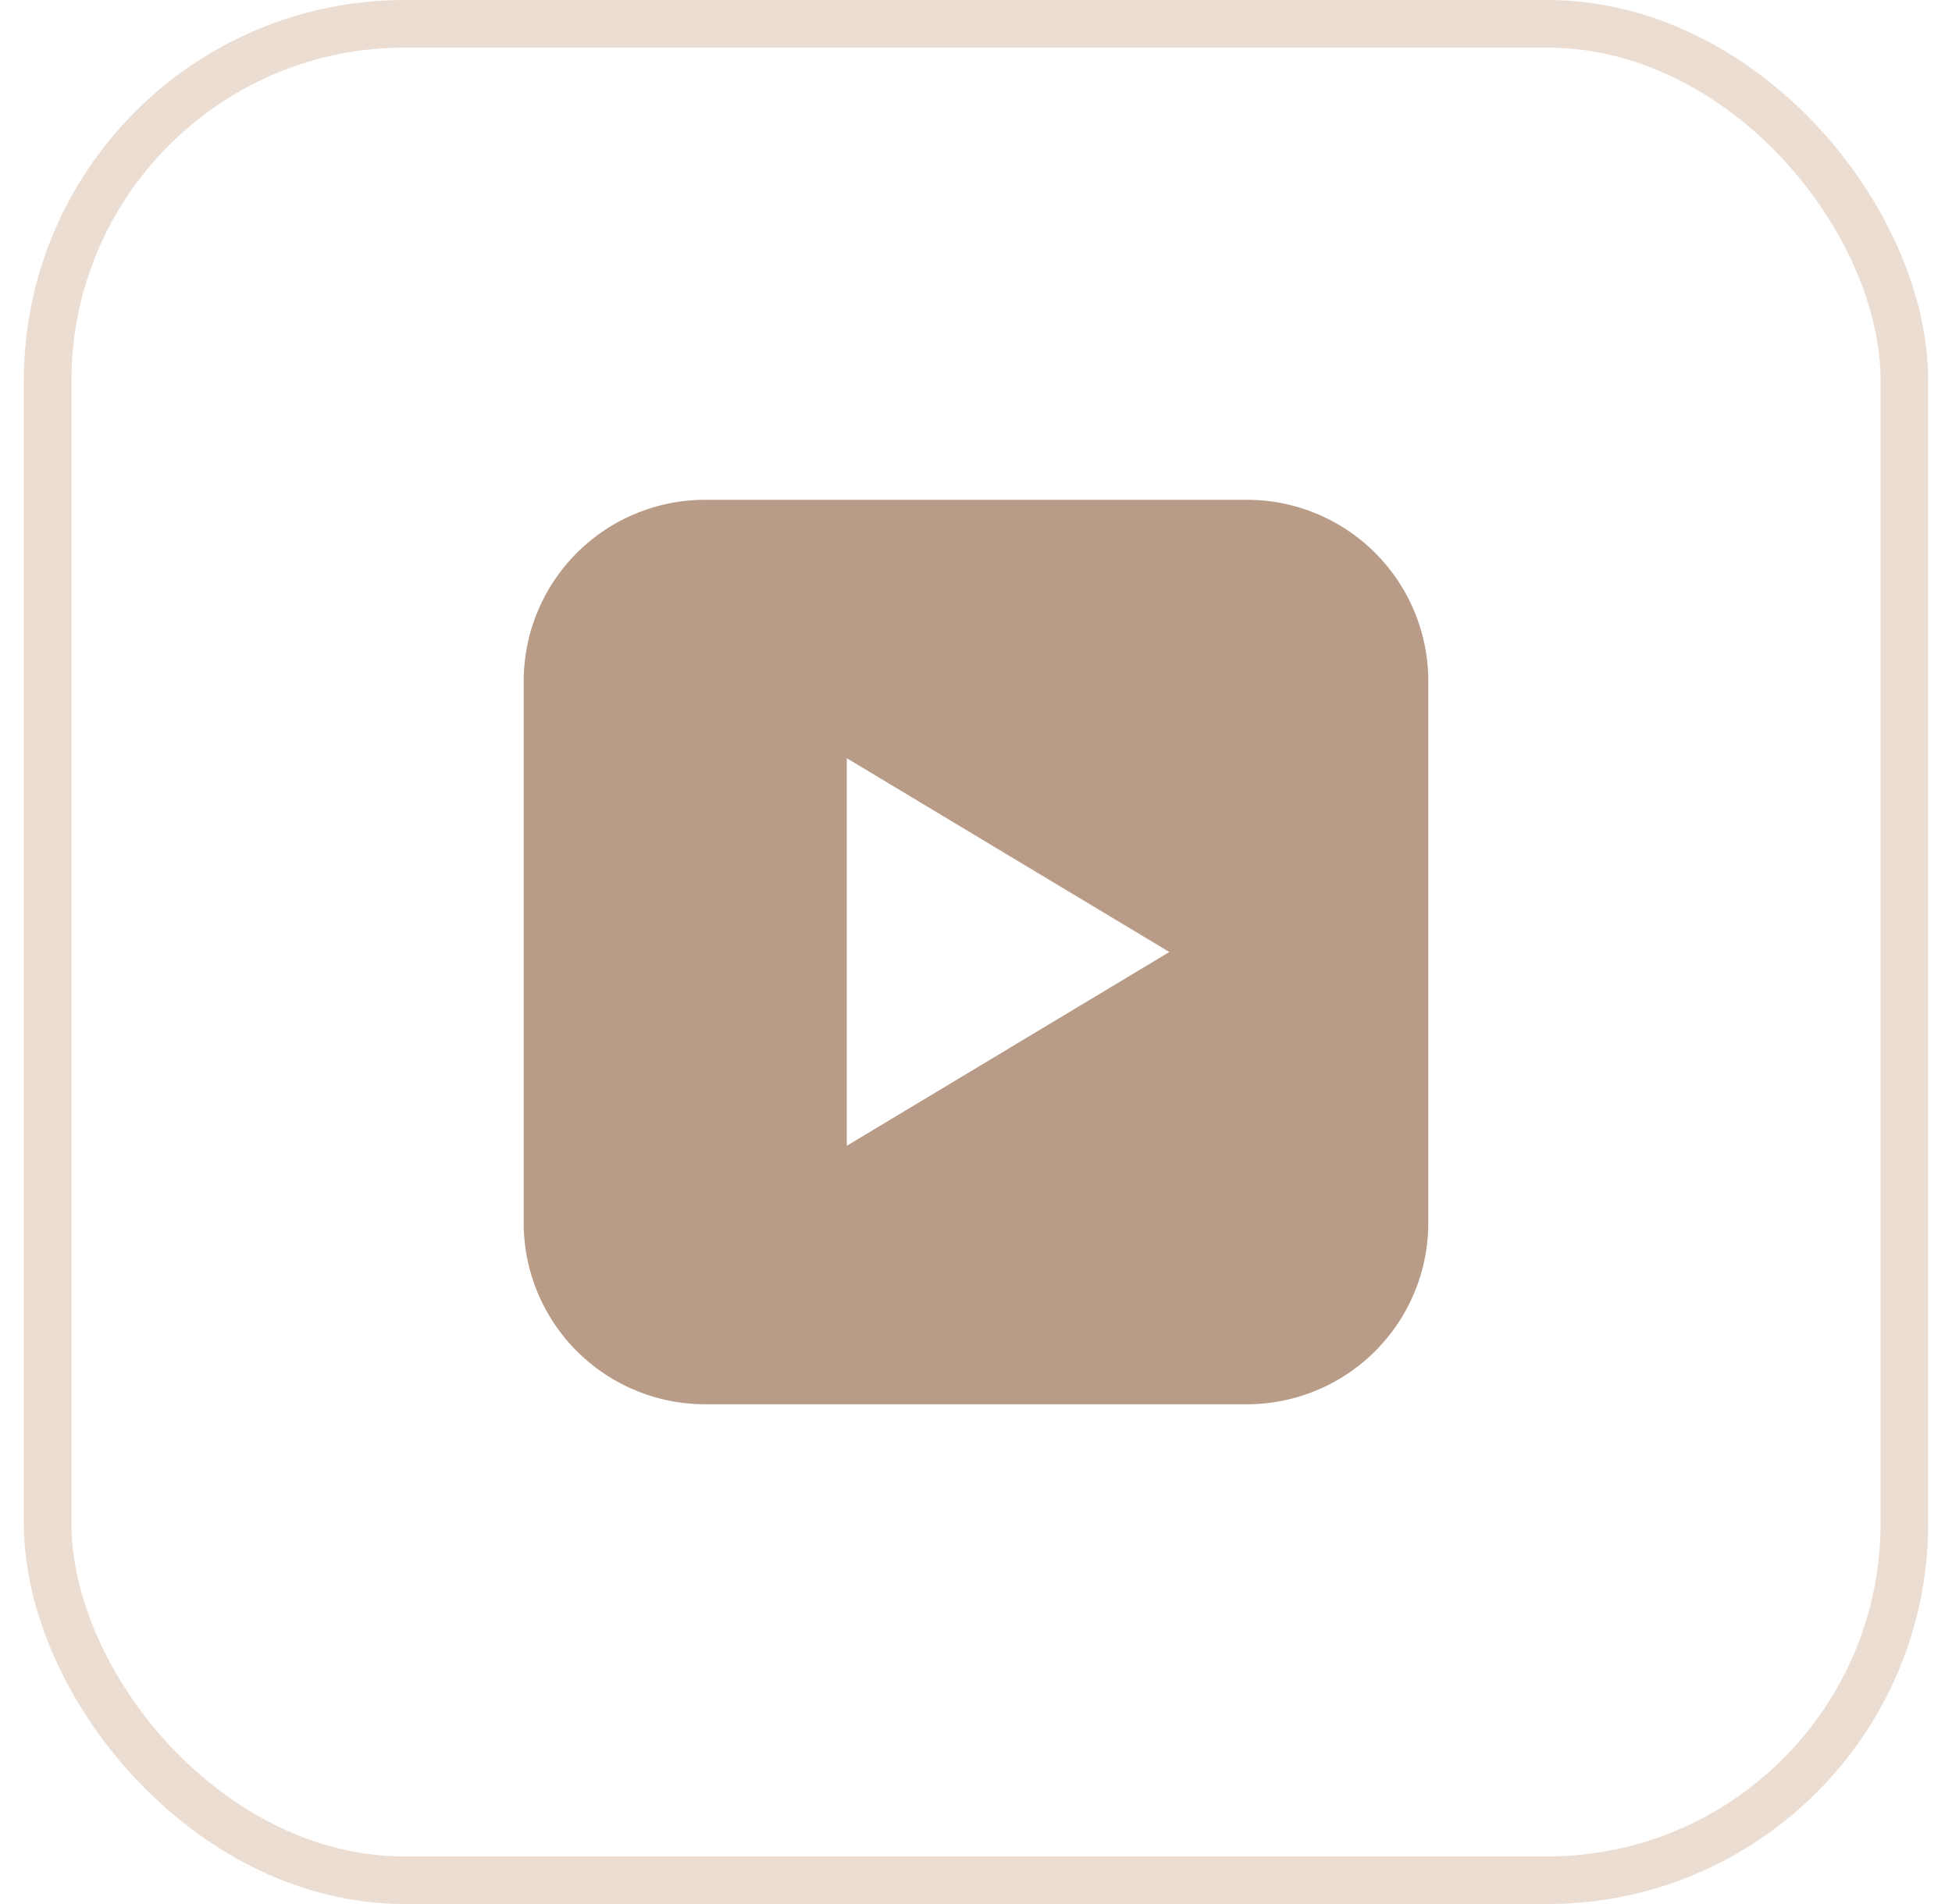
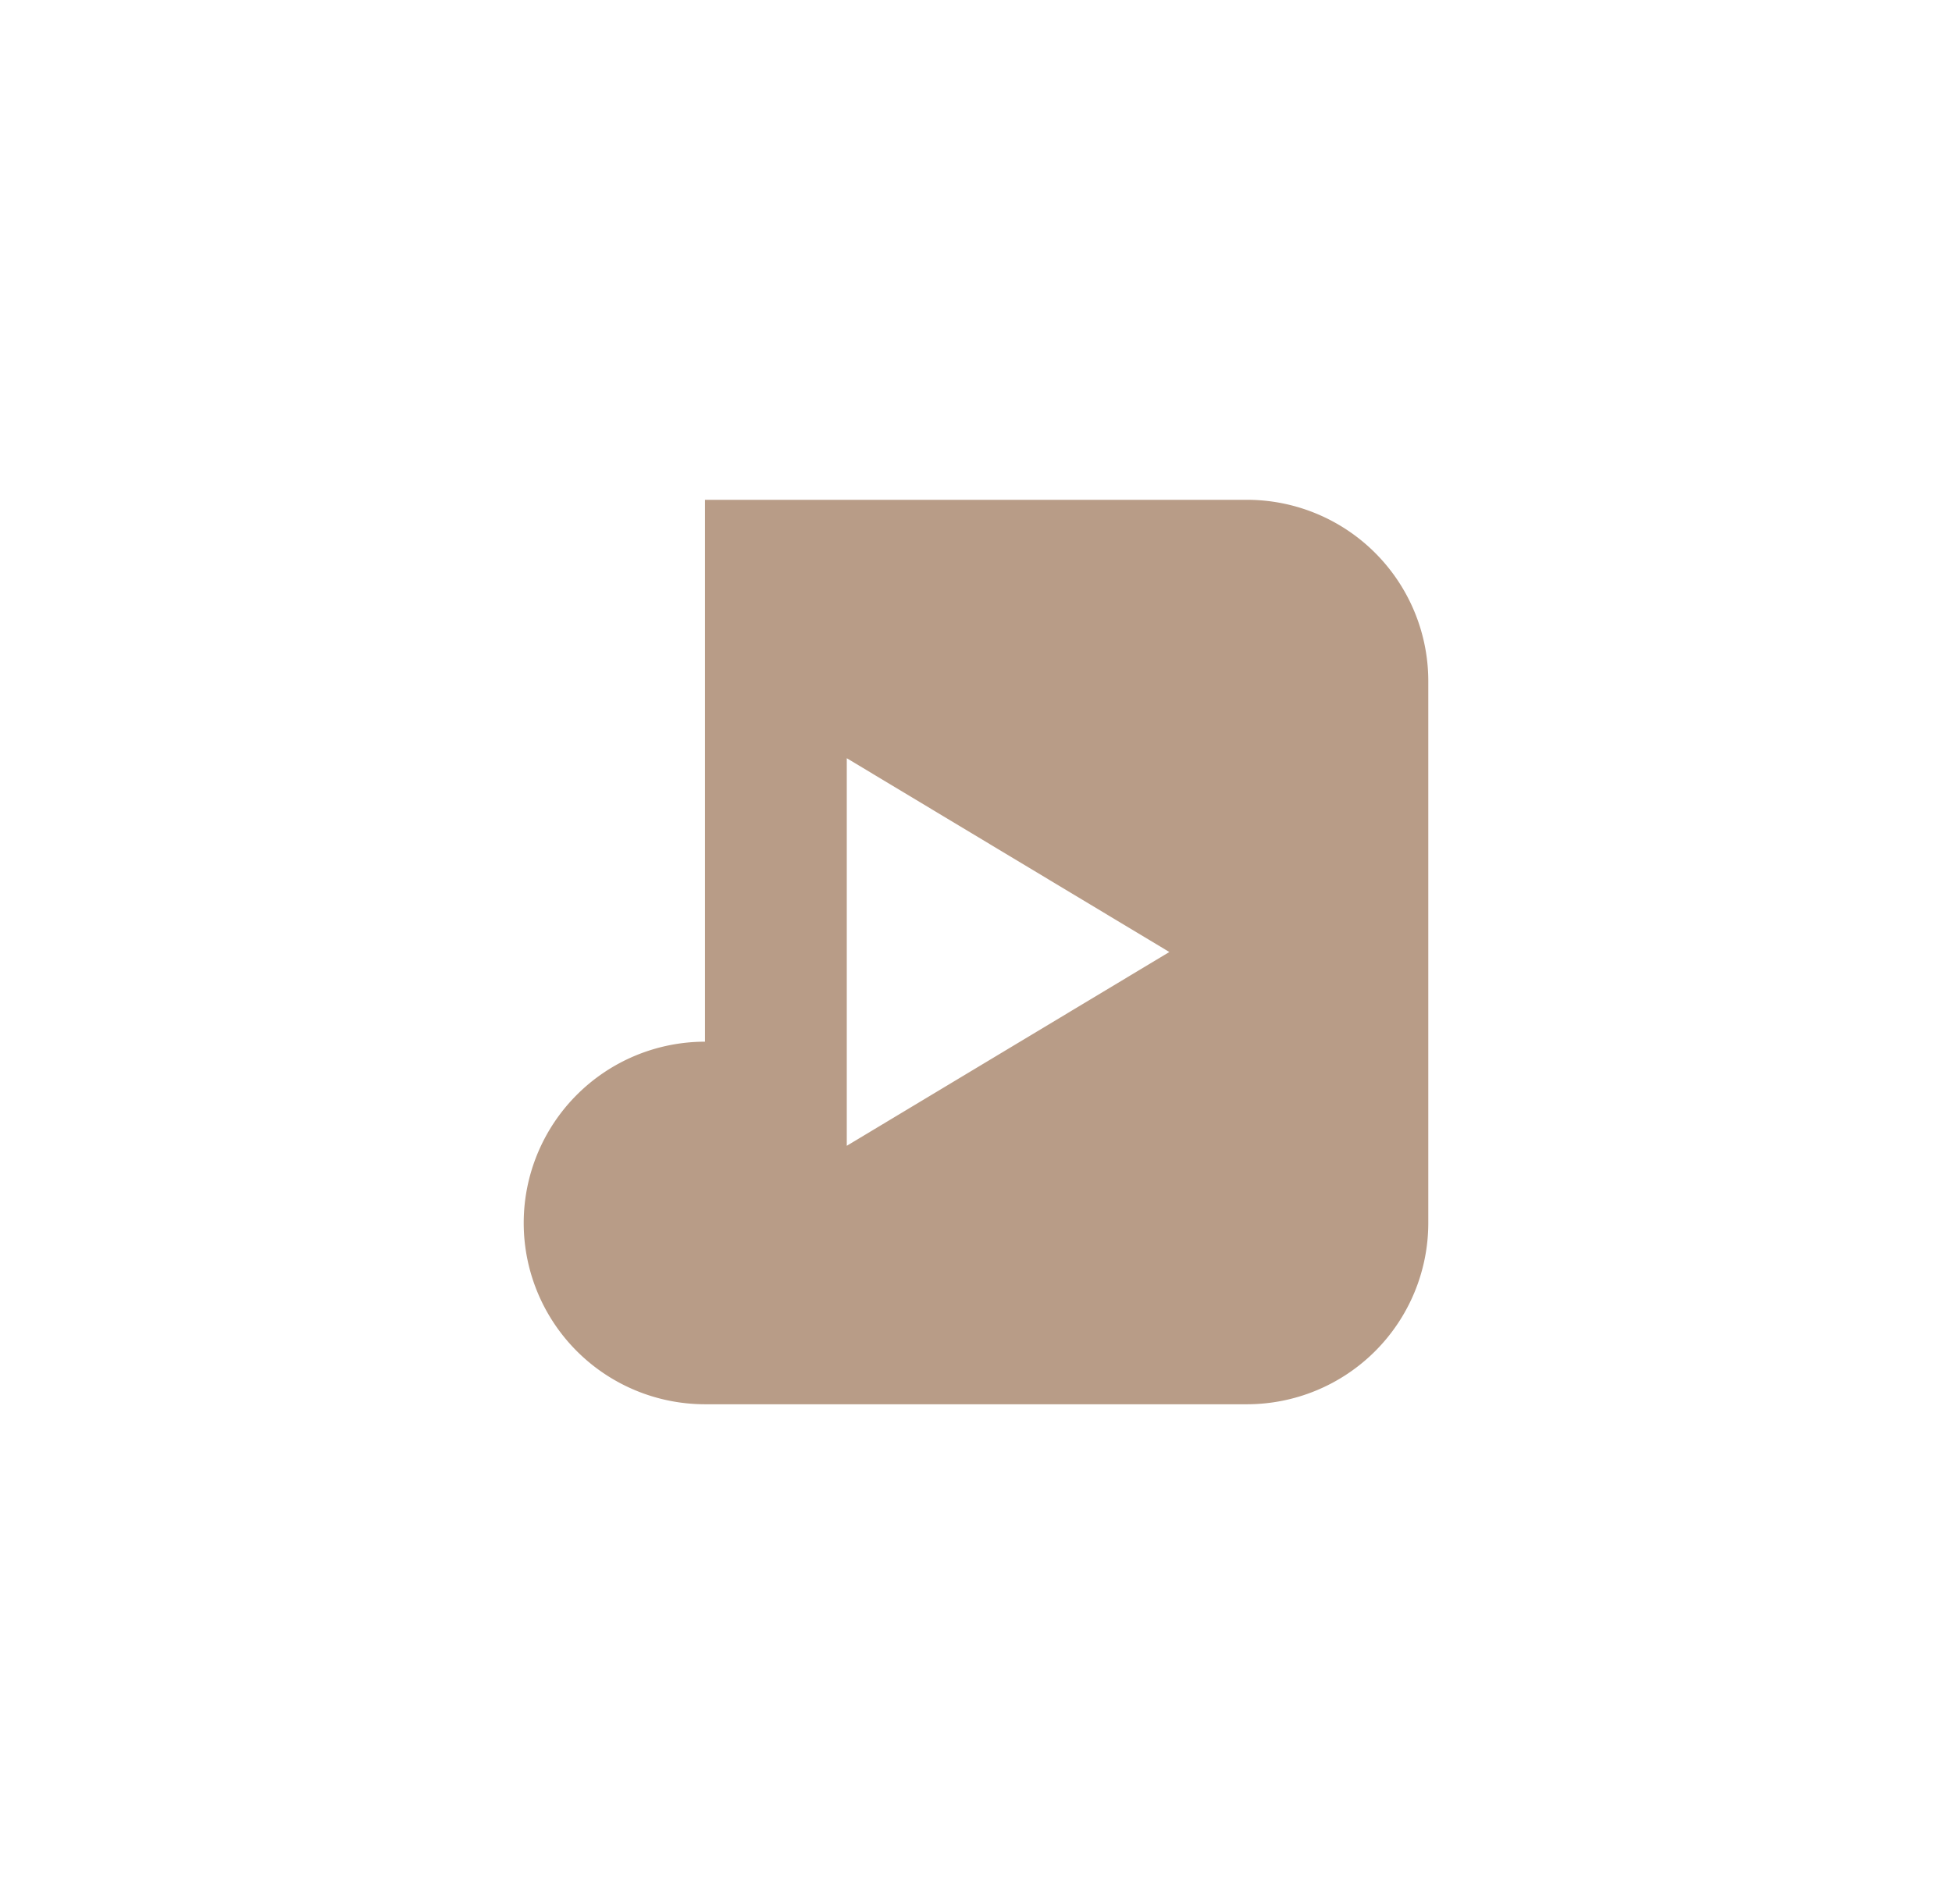
<svg xmlns="http://www.w3.org/2000/svg" width="41" height="40" fill="none">
-   <rect x="1" y=".5" width="39" height="39" rx="7.5" stroke="#ecddd2" />
-   <path fill-rule="evenodd" d="M14.808 10.5h11.385A3.81 3.81 0 0 1 30 14.308v11.385a3.81 3.81 0 0 1-3.808 3.808H14.808A3.81 3.81 0 0 1 11 25.692V14.308a3.81 3.81 0 0 1 3.808-3.808zm2.978 5.429L24.561 20l-6.775 4.071V20v-4.071z" fill="#b89c87" />
+   <path fill-rule="evenodd" d="M14.808 10.5h11.385A3.81 3.81 0 0 1 30 14.308v11.385a3.81 3.81 0 0 1-3.808 3.808H14.808A3.81 3.81 0 0 1 11 25.692a3.81 3.81 0 0 1 3.808-3.808zm2.978 5.429L24.561 20l-6.775 4.071V20v-4.071z" fill="#b89c87" />
</svg>